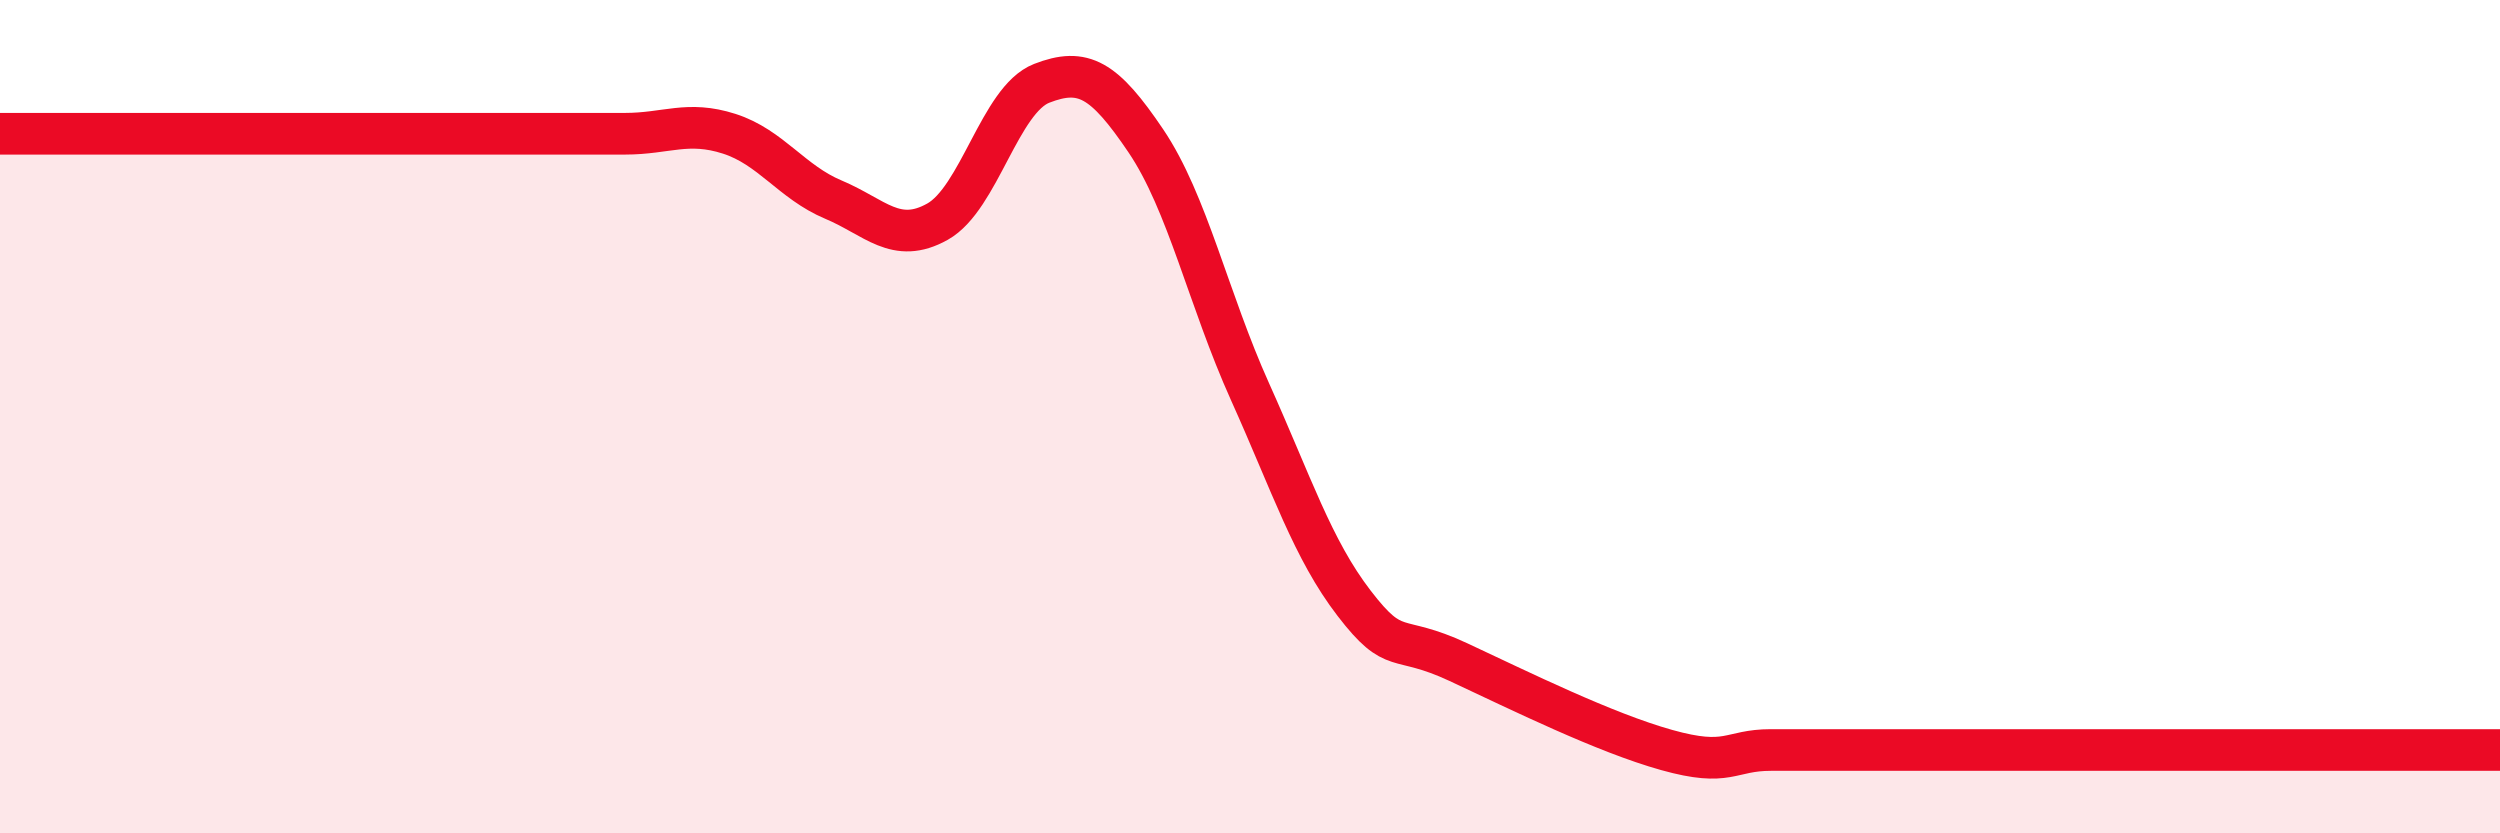
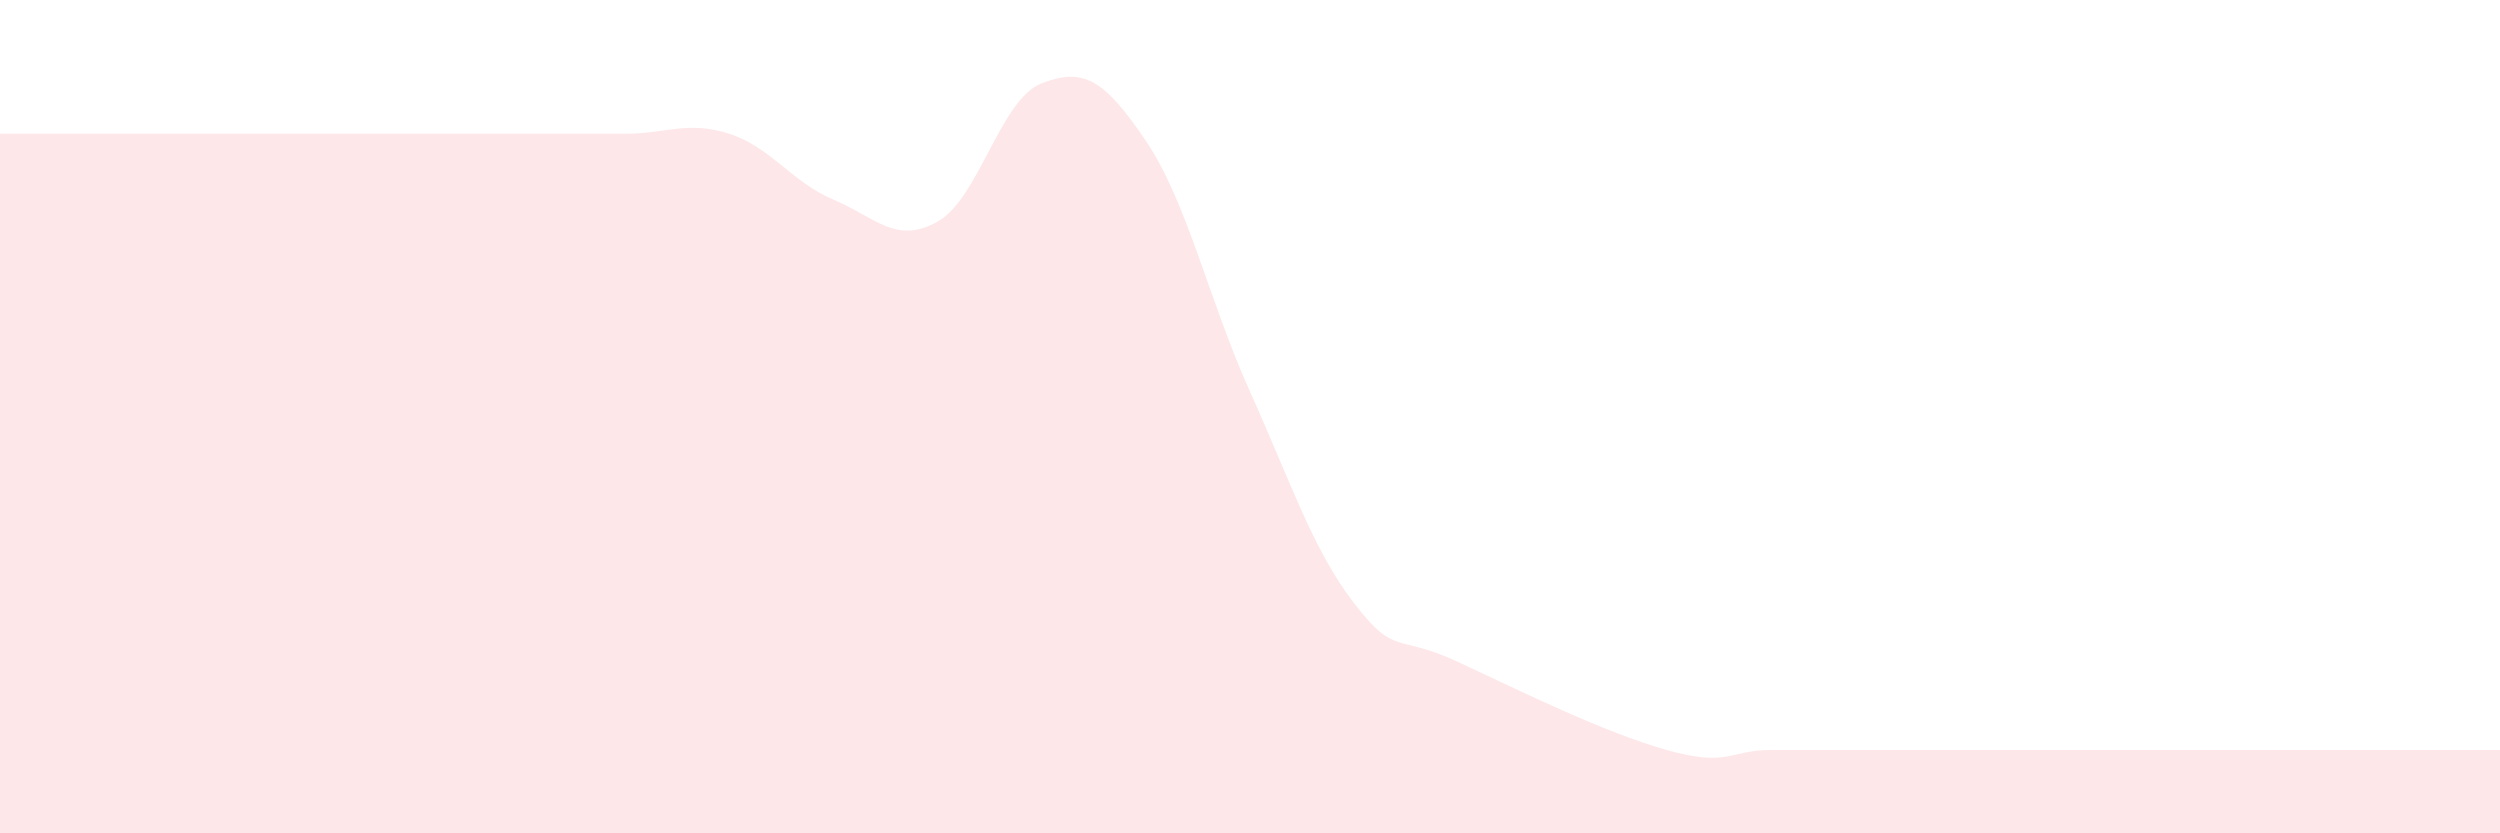
<svg xmlns="http://www.w3.org/2000/svg" width="60" height="20" viewBox="0 0 60 20">
  <path d="M 0,3.21 C 0.5,3.21 1.5,3.21 2.5,3.21 C 3.5,3.21 4,3.21 5,3.21 C 6,3.21 6.5,3.21 7.5,3.21 C 8.5,3.21 9,3.21 10,3.21 C 11,3.21 11.5,3.21 12.5,3.21 C 13.5,3.21 14,3.21 15,3.21 C 16,3.21 16.5,2.89 17.5,3.21 C 18.5,3.53 19,4.37 20,4.79 C 21,5.21 21.5,5.88 22.5,5.32 C 23.5,4.76 24,2.39 25,2 C 26,1.61 26.5,1.9 27.5,3.38 C 28.5,4.86 29,7.18 30,9.4 C 31,11.62 31.5,13.18 32.5,14.48 C 33.5,15.78 33.5,15.19 35,15.89 C 36.5,16.59 38.5,17.58 40,18 C 41.5,18.42 41.5,18 42.5,18 C 43.5,18 44,18 45,18 C 46,18 46.5,18 47.5,18 C 48.5,18 49,18 50,18 C 51,18 51.5,18 52.5,18 C 53.5,18 53.5,18 55,18 C 56.5,18 59,18 60,18L60 20L0 20Z" fill="#EB0A25" opacity="0.1" stroke-linecap="round" stroke-linejoin="round" />
-   <path d="M 0,3.21 C 0.5,3.21 1.5,3.21 2.5,3.21 C 3.5,3.21 4,3.21 5,3.21 C 6,3.21 6.5,3.21 7.5,3.21 C 8.5,3.21 9,3.21 10,3.21 C 11,3.21 11.5,3.21 12.5,3.21 C 13.5,3.21 14,3.21 15,3.21 C 16,3.21 16.5,2.89 17.5,3.21 C 18.5,3.53 19,4.37 20,4.79 C 21,5.21 21.5,5.88 22.5,5.32 C 23.5,4.76 24,2.39 25,2 C 26,1.61 26.5,1.9 27.5,3.38 C 28.5,4.86 29,7.18 30,9.4 C 31,11.62 31.5,13.18 32.5,14.48 C 33.5,15.78 33.5,15.19 35,15.89 C 36.5,16.59 38.5,17.58 40,18 C 41.5,18.42 41.5,18 42.5,18 C 43.5,18 44,18 45,18 C 46,18 46.5,18 47.5,18 C 48.5,18 49,18 50,18 C 51,18 51.5,18 52.5,18 C 53.5,18 53.5,18 55,18 C 56.5,18 59,18 60,18" stroke="#EB0A25" stroke-width="1" fill="none" stroke-linecap="round" stroke-linejoin="round" />
</svg>